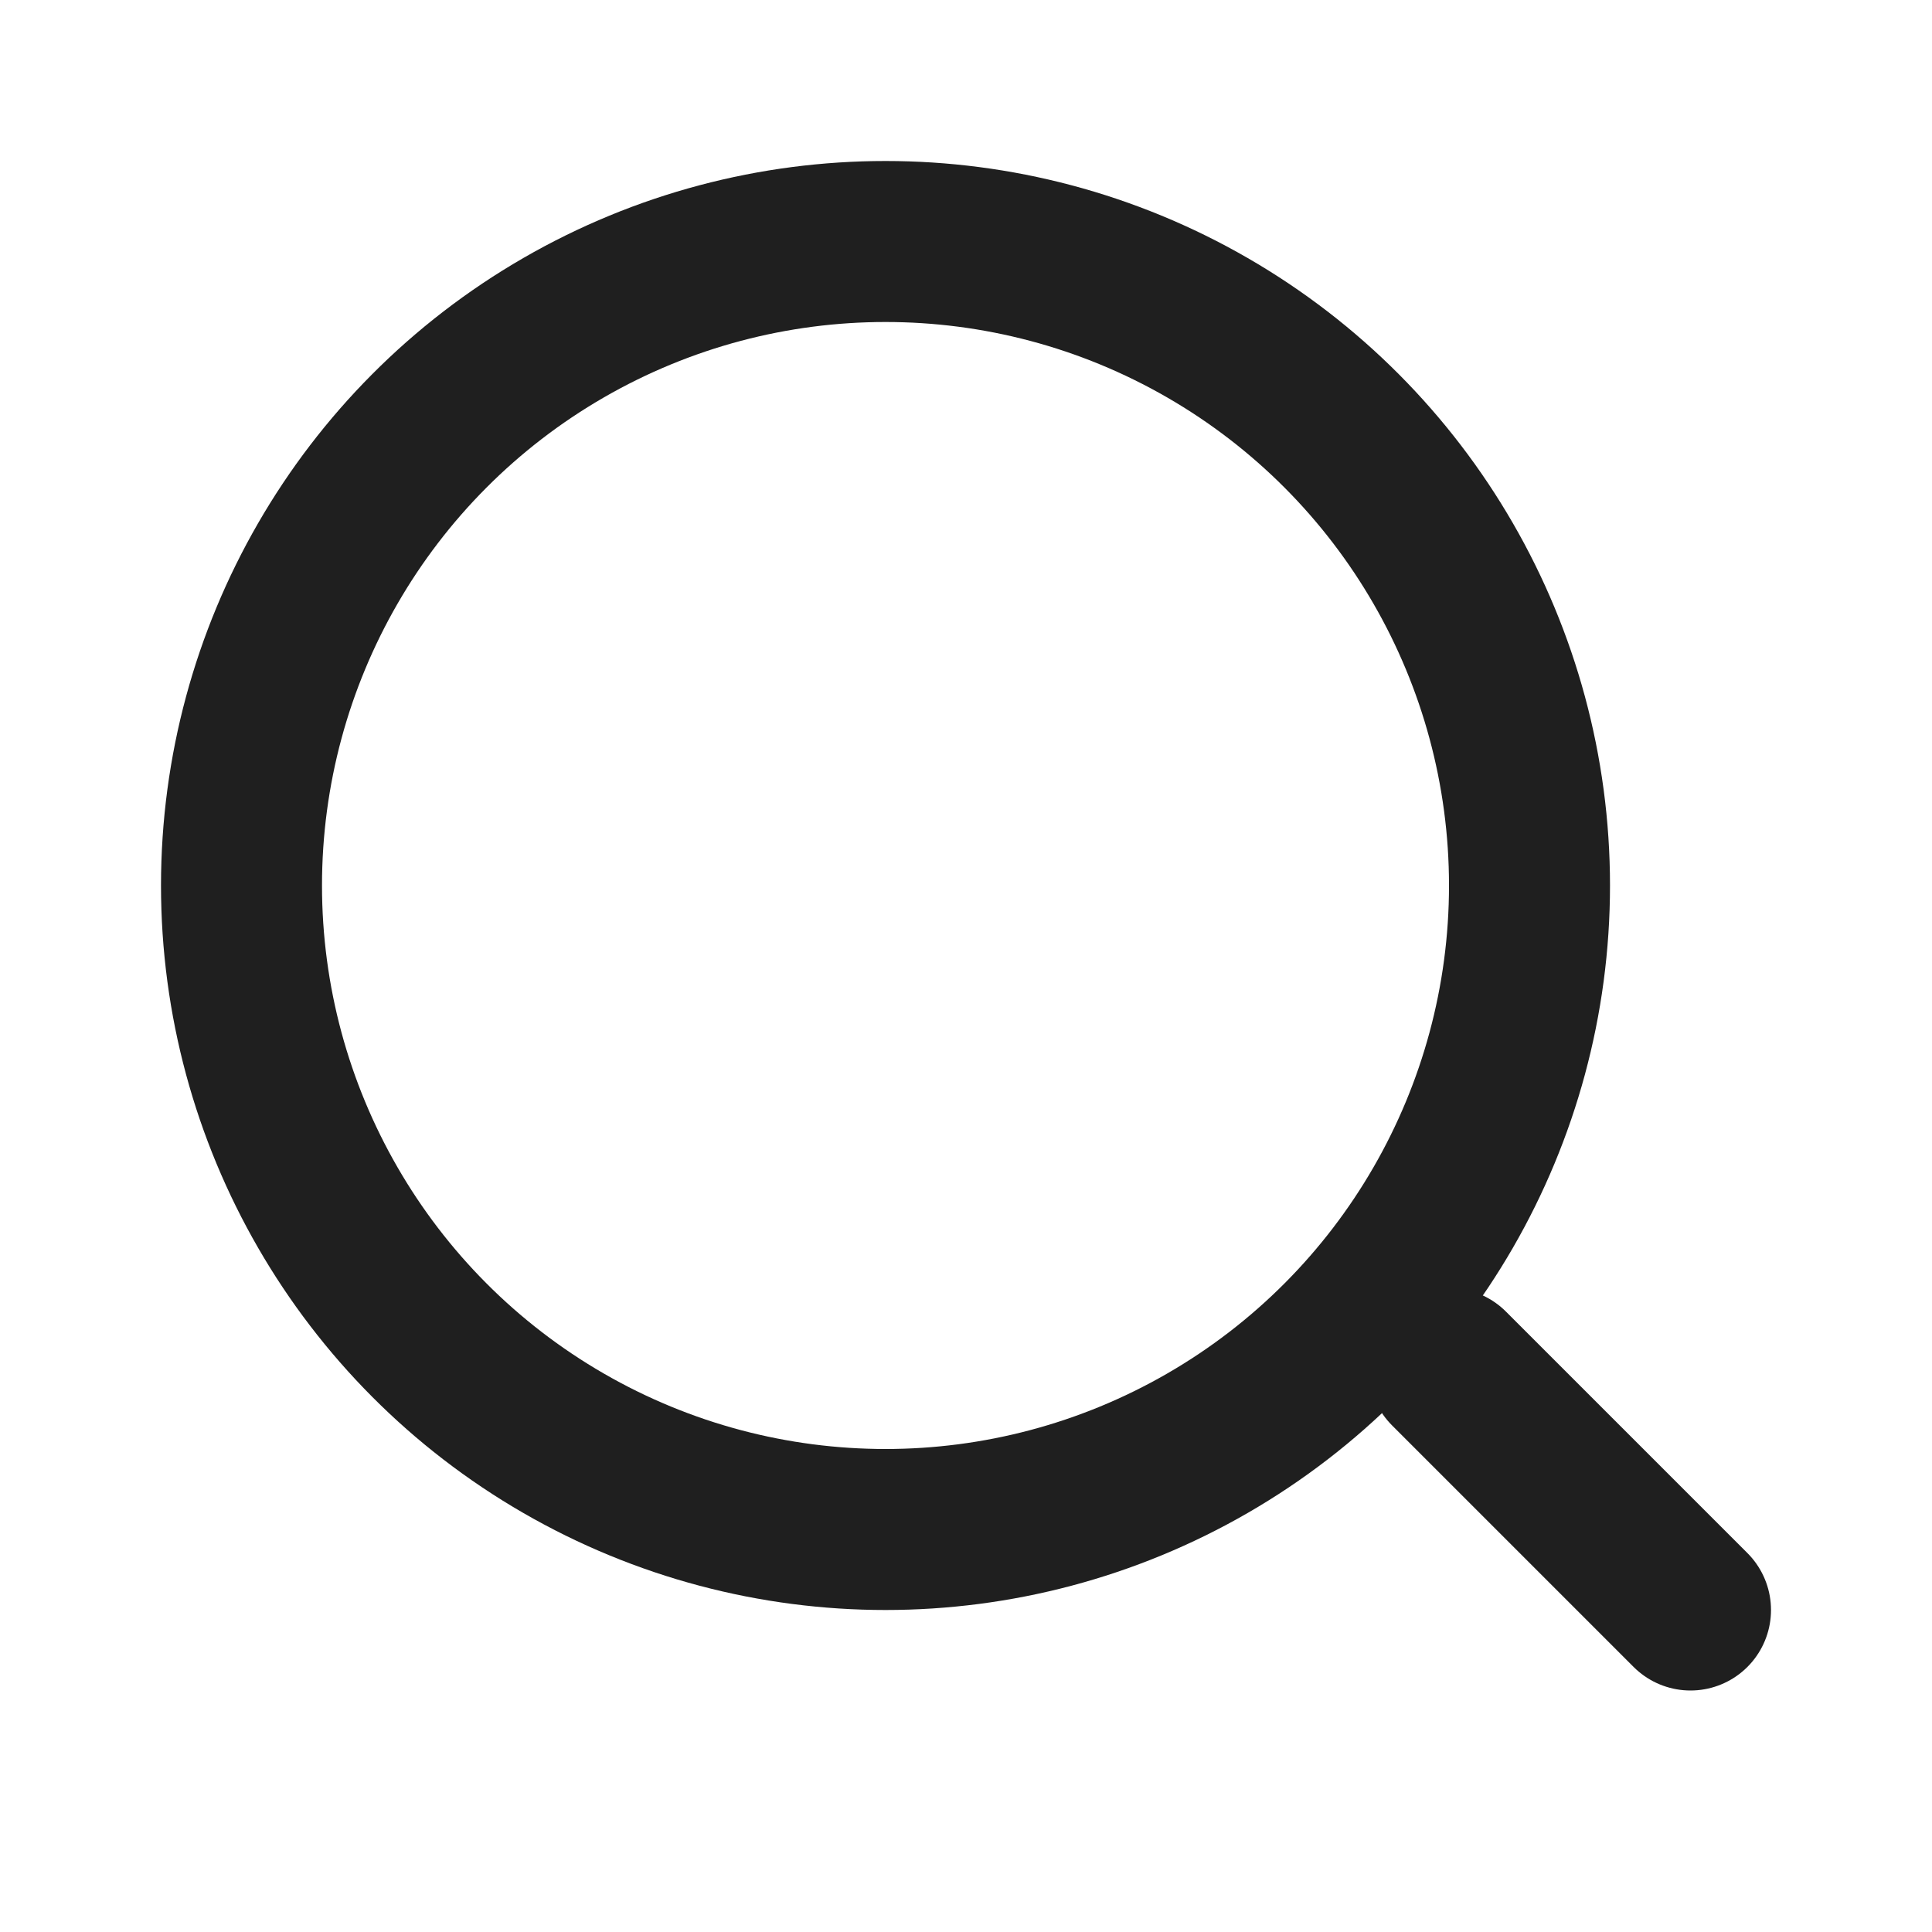
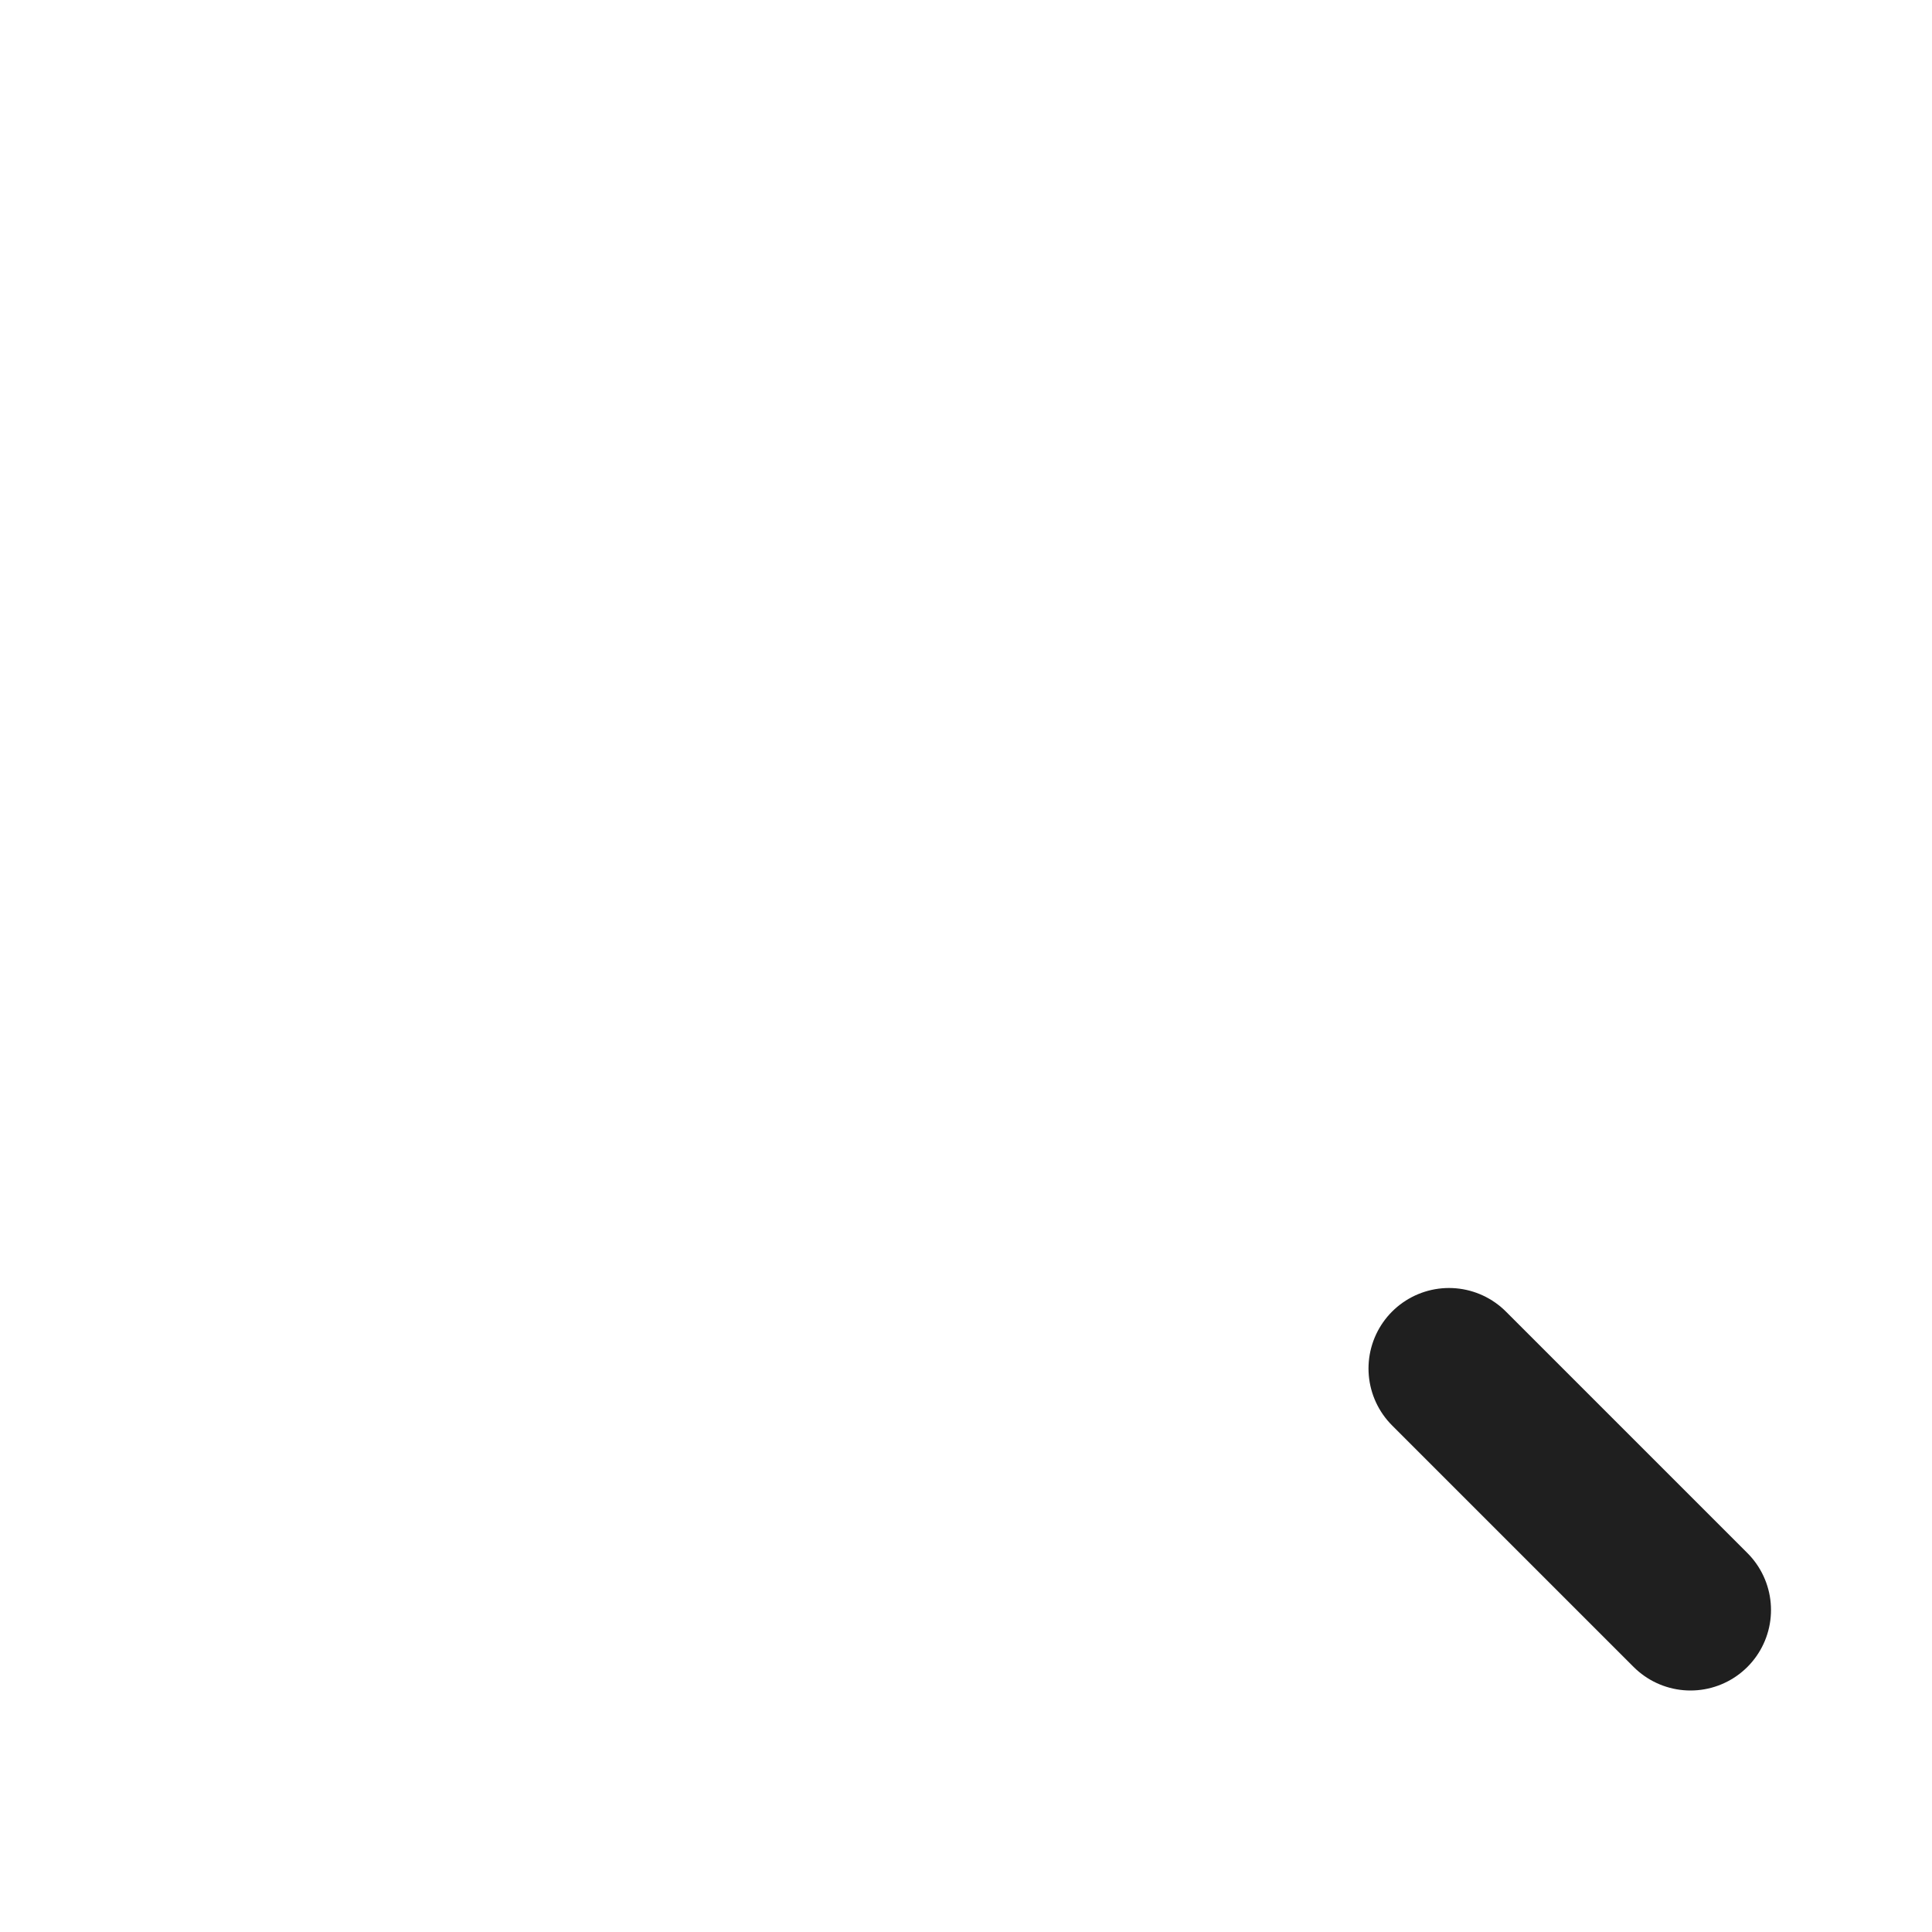
<svg xmlns="http://www.w3.org/2000/svg" width="24" height="24" viewBox="0 0 24 24" fill="none">
-   <circle cx="11" cy="11" r="8" stroke="#1F1F1F" stroke-width="2" stroke-linecap="round" />
  <path d="M18 17L21 20" stroke="#1F1F1F" stroke-width="2" stroke-linecap="round" />
</svg>